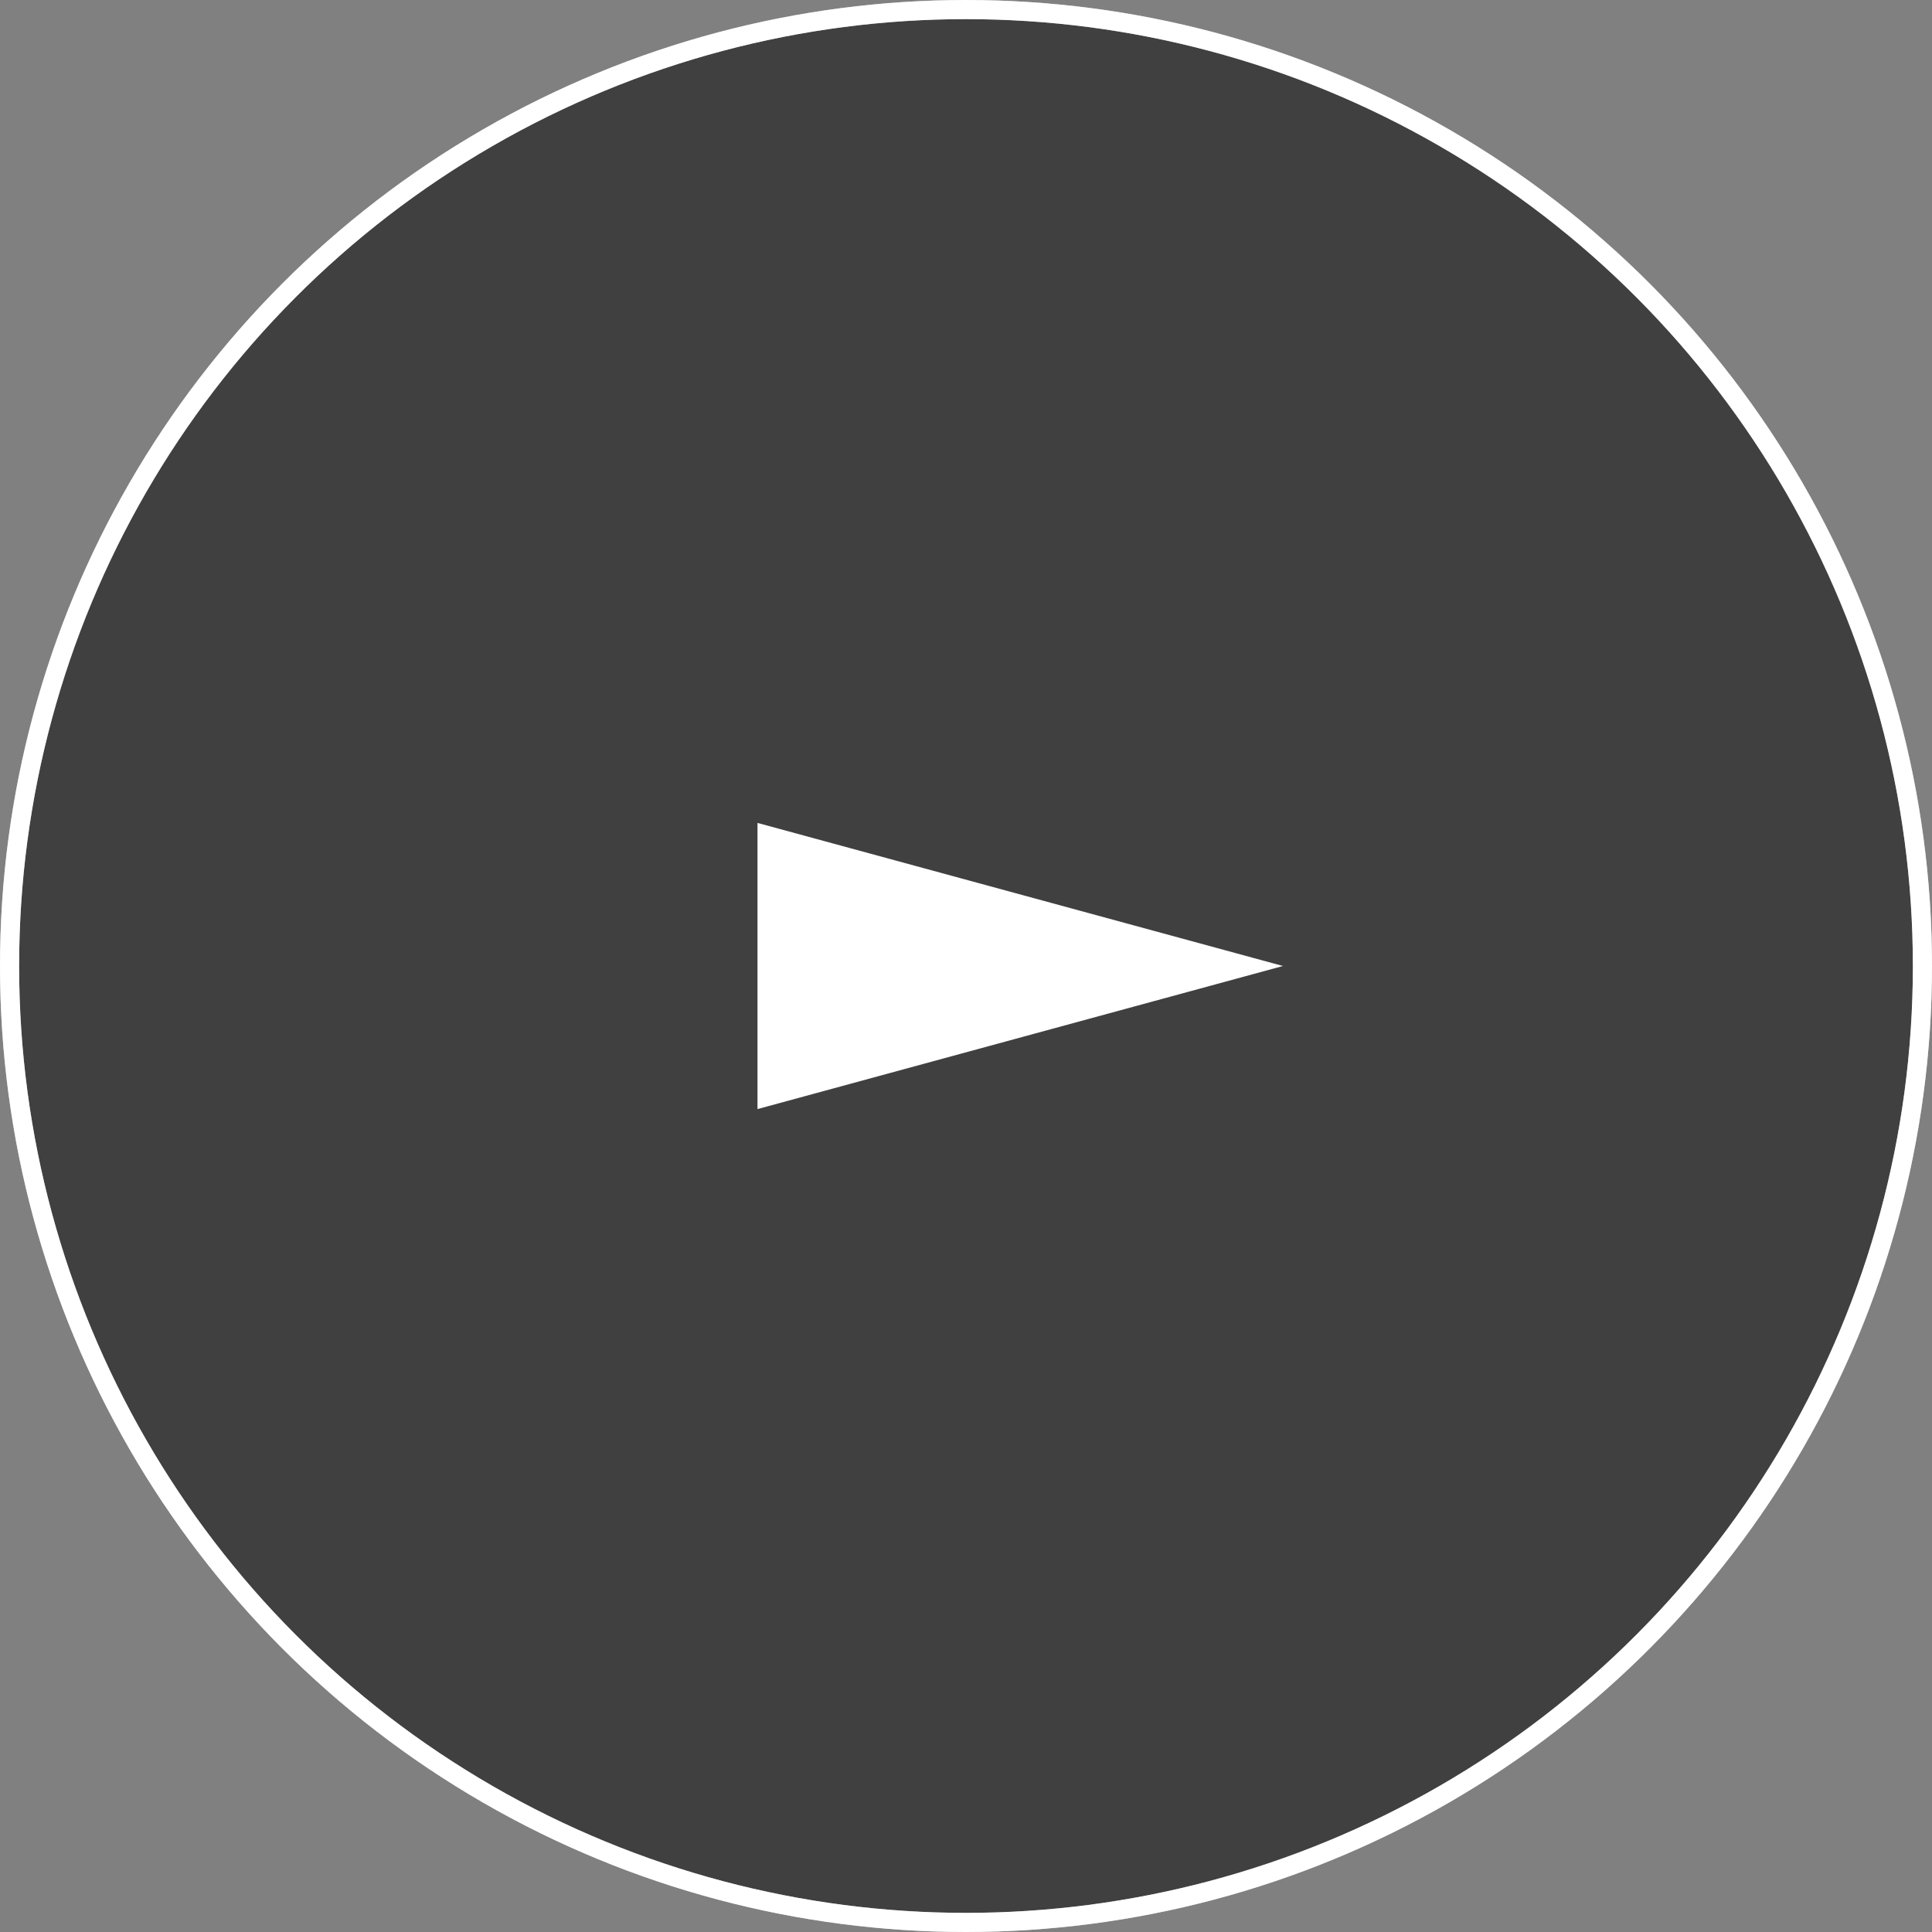
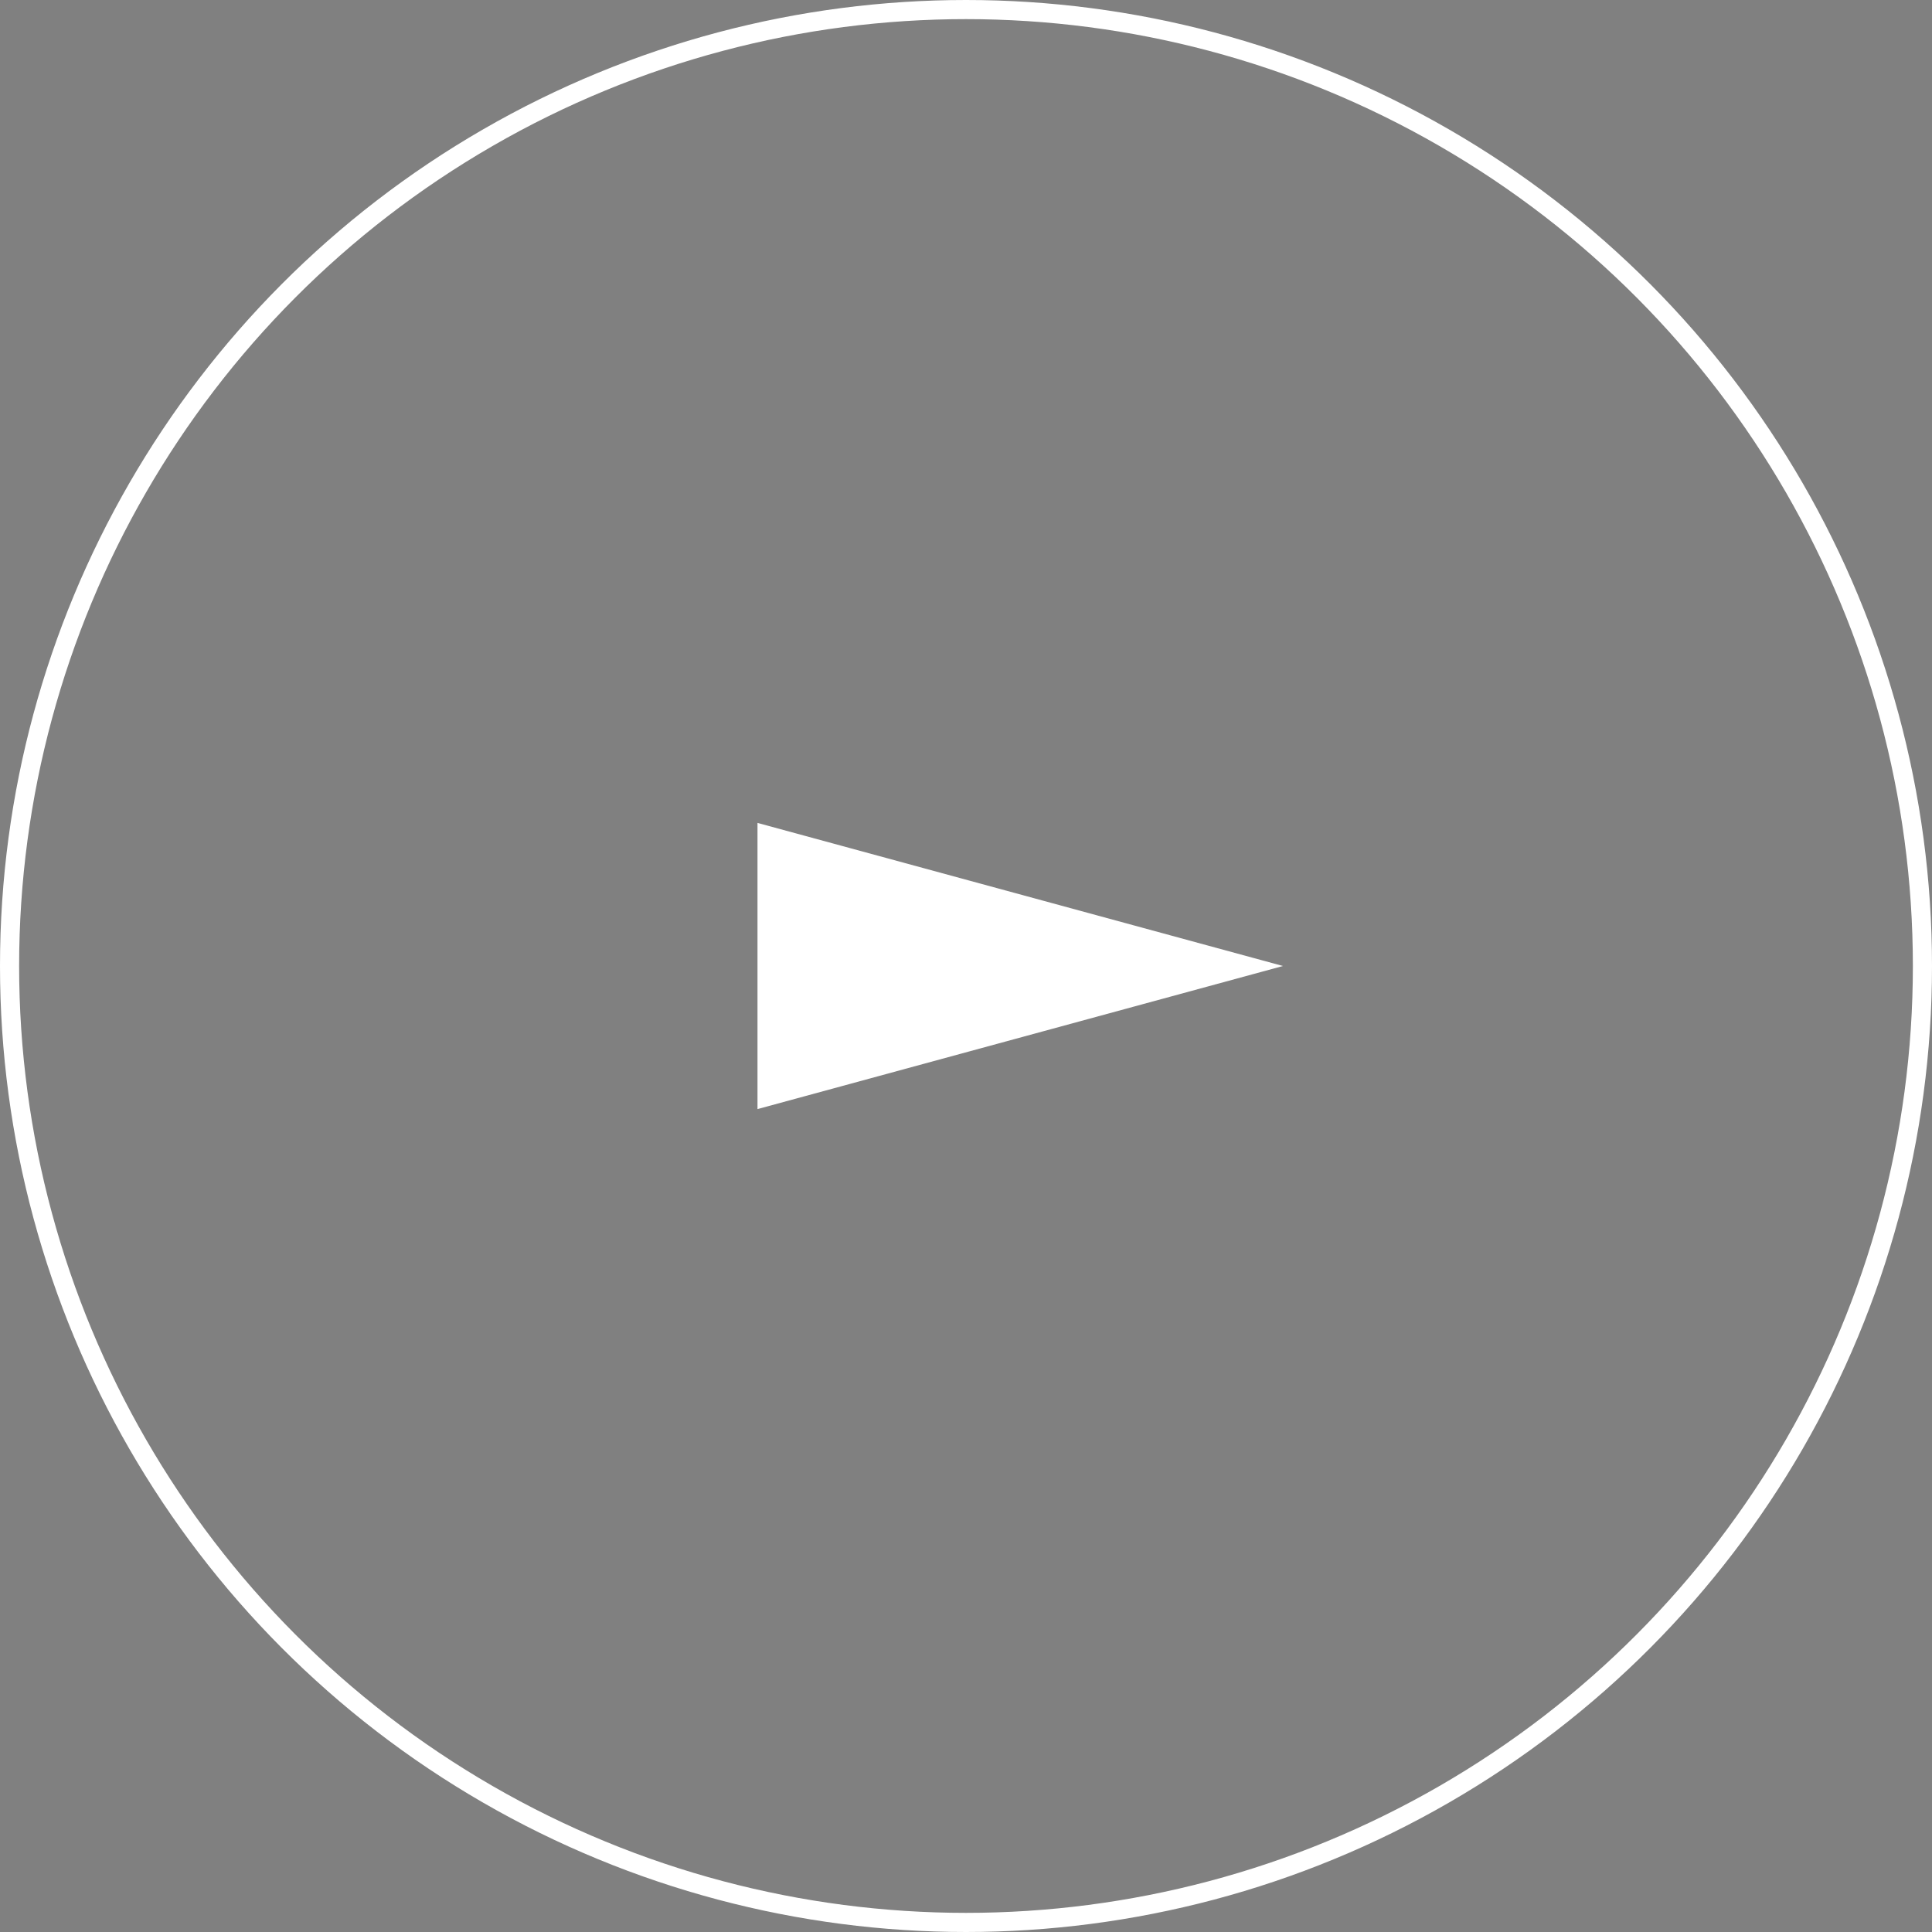
<svg xmlns="http://www.w3.org/2000/svg" viewBox="0 0 101 101">
  <rect x="0" y="0" width="101" height="101" fill="#808080" stroke="none" />
  <defs>
    <style>
      .cls-1 {
        fill: #fff;
      }

      .cls-2 {
        fill: none;
      }

      .cls-2, .cls-3 {
        stroke: #fff;
        stroke-miterlimit: 10;
      }

      .cls-4 {
        isolation: isolate;
      }

      .cls-3 {
        mix-blend-mode: multiply;
        opacity: .5;
      }
    </style>
  </defs>
  <g class="cls-4">
    <g id="_レイヤー_2" data-name="レイヤー_2">
      <g id="_レイヤー_2-2" data-name="レイヤー_2">
        <g>
-           <circle class="cls-3" cx="50.5" cy="50.5" r="50" />
          <g>
            <polygon class="cls-1" points="67.07 50.5 39.6 43.02 39.6 57.98 67.07 50.5" />
            <circle class="cls-2" cx="50.5" cy="50.5" r="50" />
          </g>
        </g>
      </g>
    </g>
  </g>
</svg>